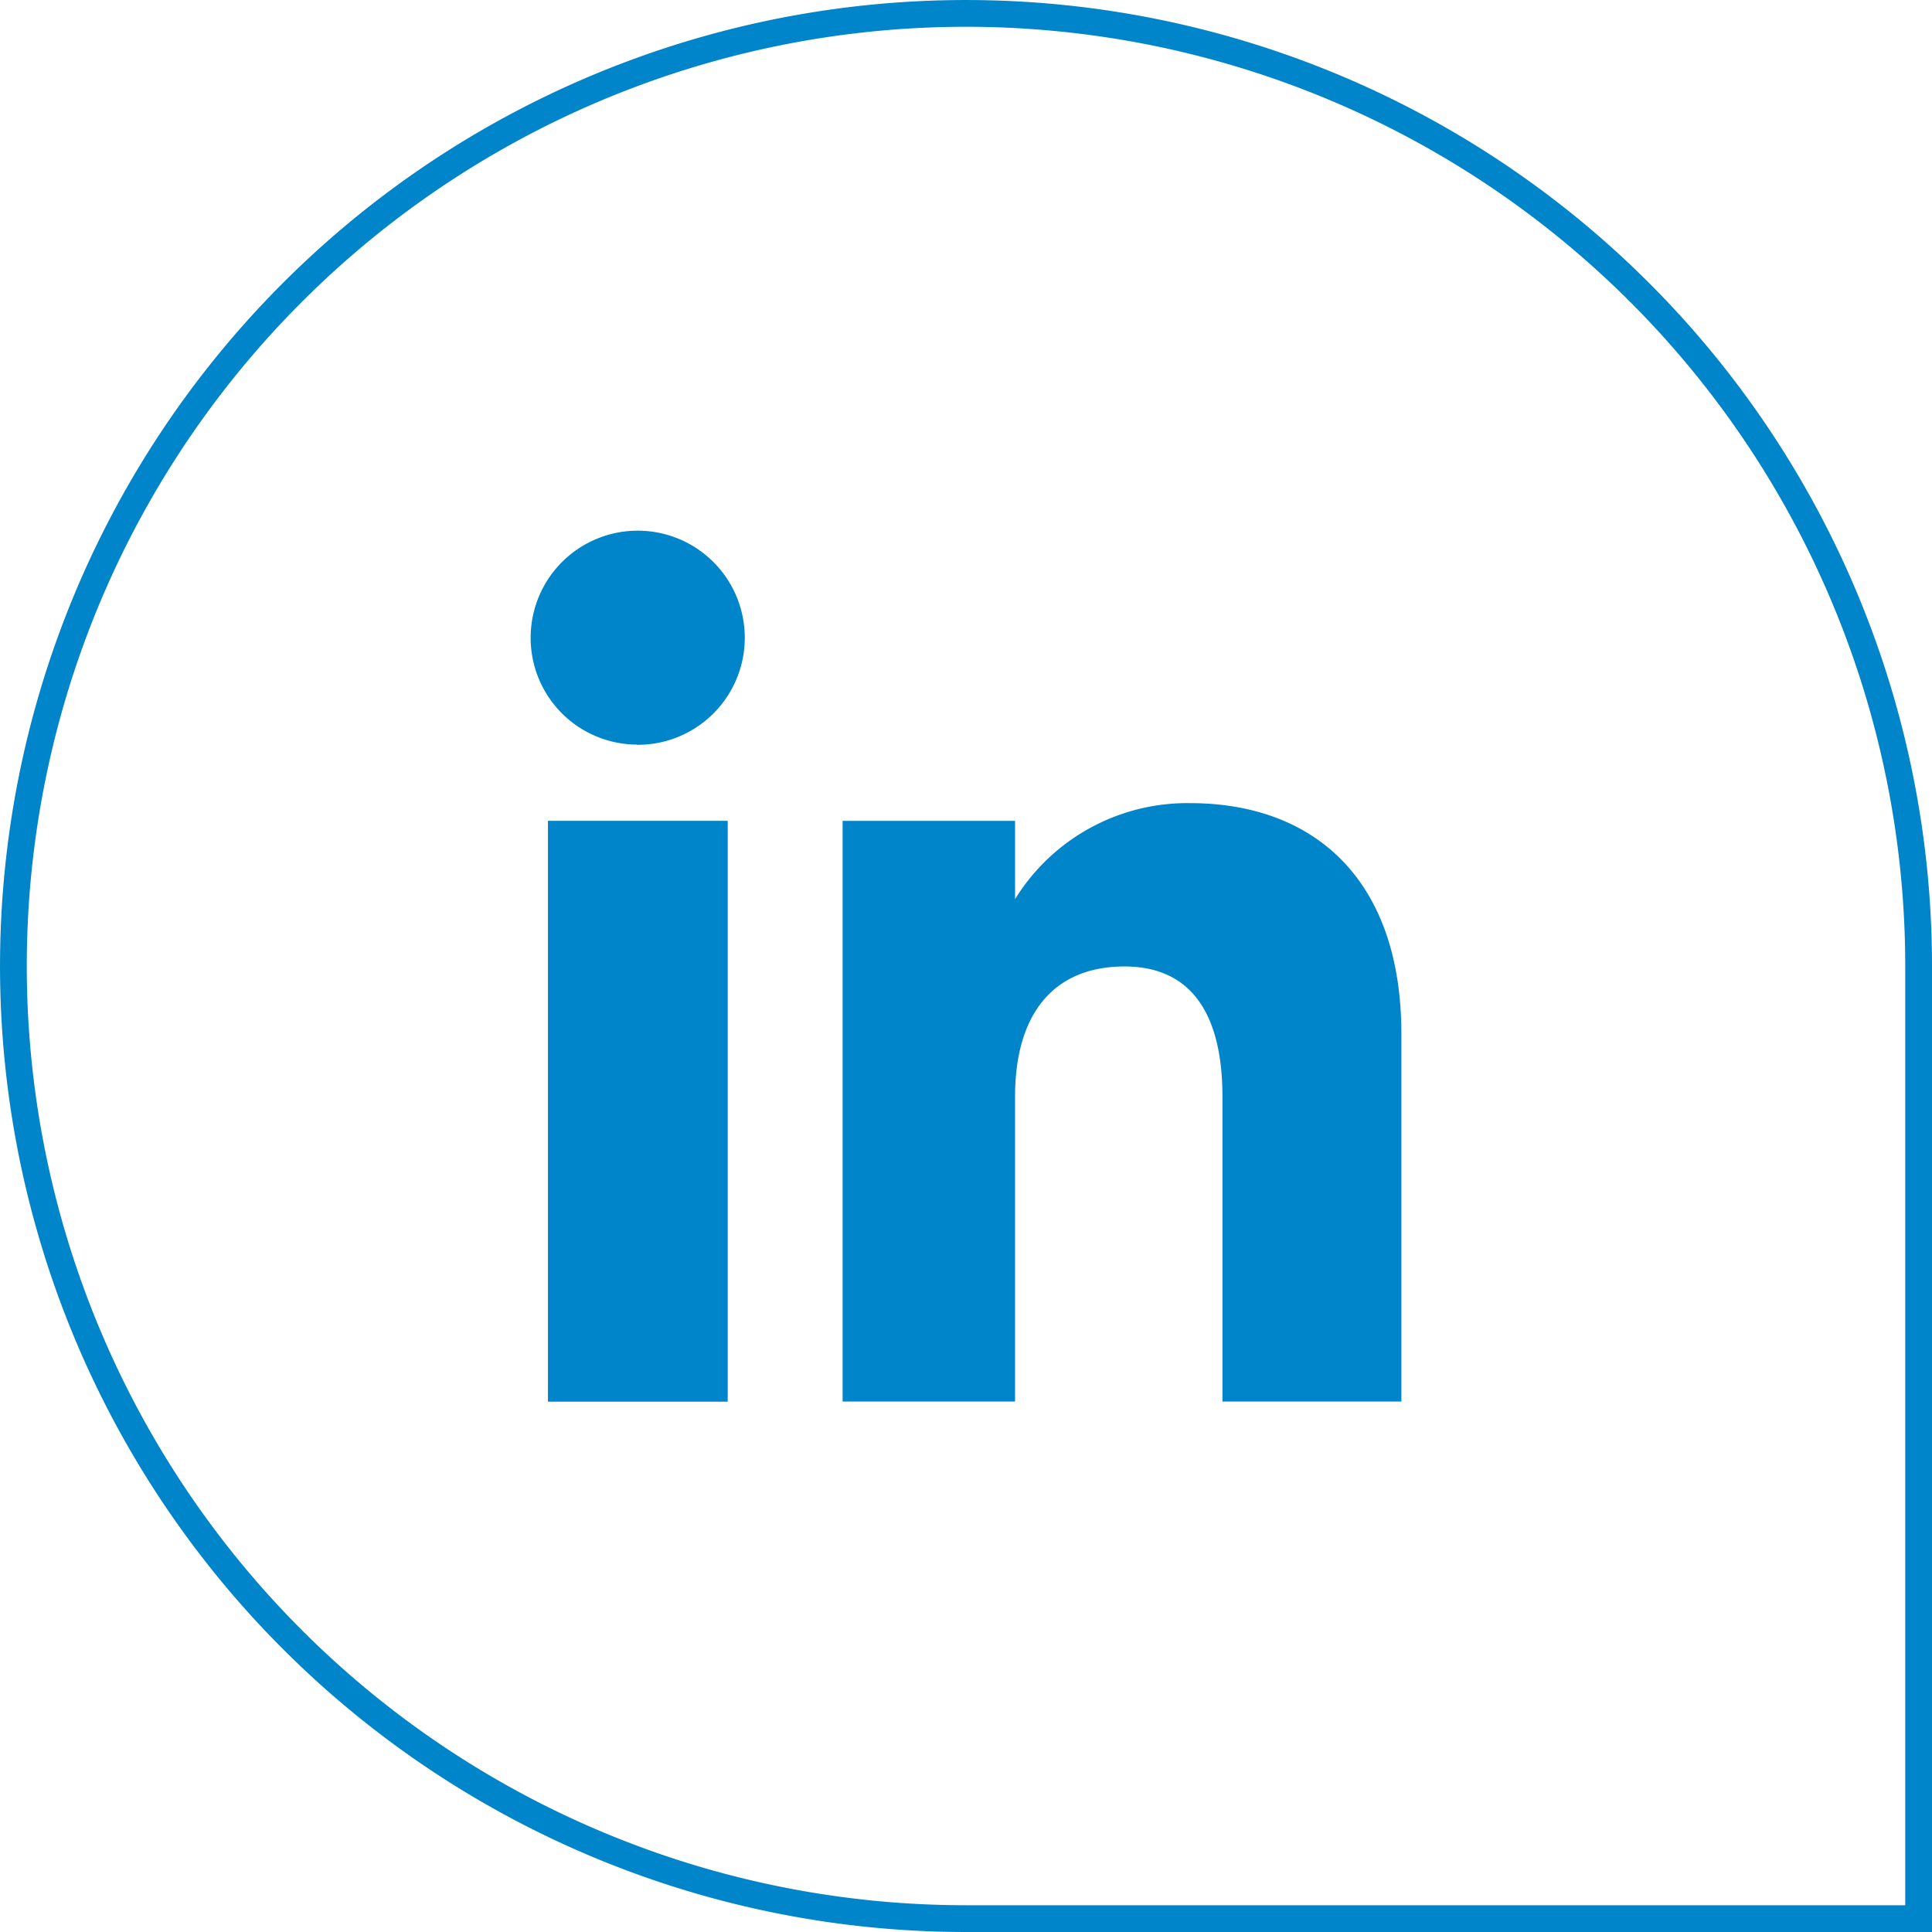
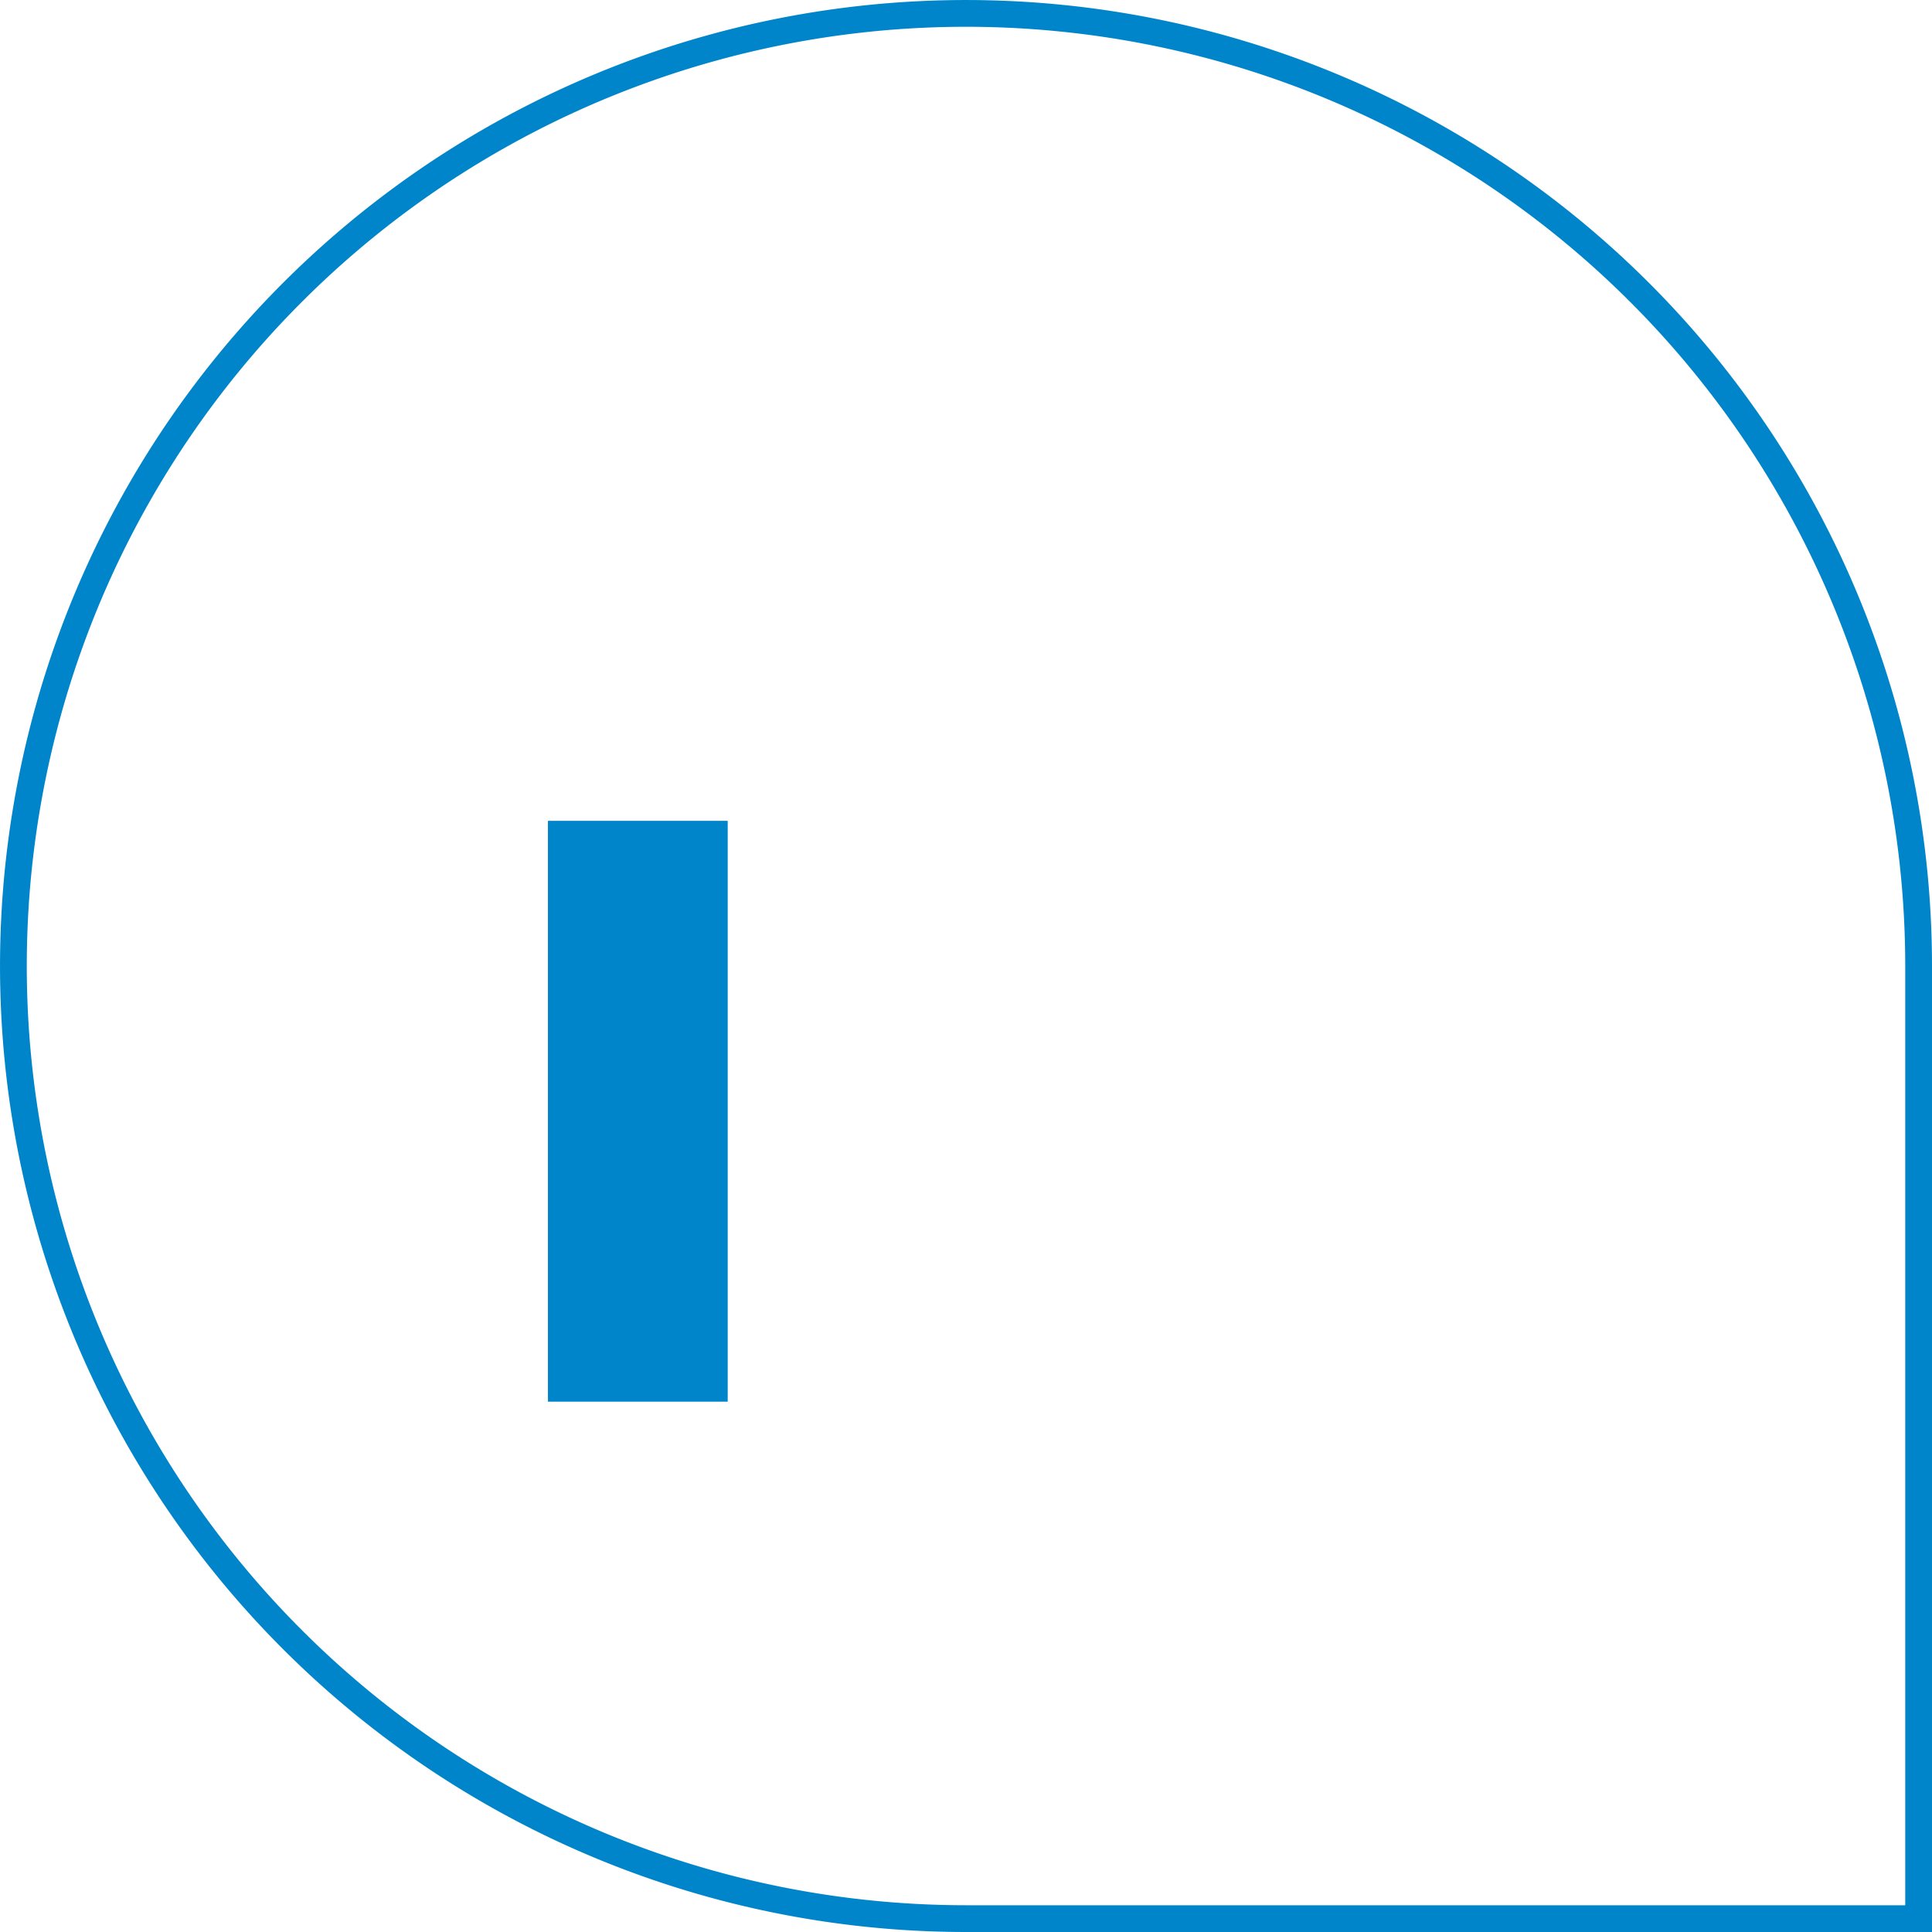
<svg xmlns="http://www.w3.org/2000/svg" width="72.179" height="72.179" viewBox="0 0 72.179 72.179">
  <defs>
    <clipPath id="clip-path">
-       <rect id="Rettangolo_36" data-name="Rettangolo 36" width="32.528" height="32.543" fill="#0085ca" />
-     </clipPath>
+       </clipPath>
  </defs>
  <g id="Raggruppa_238" data-name="Raggruppa 238" transform="translate(-193.321 -14545.576)">
    <g id="Raggruppa_236" data-name="Raggruppa 236" transform="translate(213.146 14565.395)">
      <g id="Raggruppa_53" data-name="Raggruppa 53" transform="translate(0 0)">
-         <path id="Tracciato_601" data-name="Tracciato 601" d="M0,0H6.716V21.7H0Z" transform="translate(0.646 10.847)" fill="#0085ca" />
+         <path id="Tracciato_601" data-name="Tracciato 601" d="M0,0H6.716V21.7H0" transform="translate(0.646 10.847)" fill="#0085ca" />
        <g id="Raggruppa_52" data-name="Raggruppa 52" transform="translate(0 0)">
          <g id="Raggruppa_51" data-name="Raggruppa 51" clip-path="url(#clip-path)">
            <path id="Tracciato_599" data-name="Tracciato 599" d="M3.971,8.008A4,4,0,1,0,0,4a3.988,3.988,0,0,0,3.971,4" transform="translate(0 -0.001)" fill="#0085ca" />
-             <path id="Tracciato_600" data-name="Tracciato 600" d="M14.959,18.413c0-3.05,1.4-4.867,4.092-4.867,2.47,0,3.656,1.745,3.656,4.867V29.8h6.685V16.065c0-5.812-3.3-8.621-7.894-8.621a7.564,7.564,0,0,0-6.538,3.585V8.106H8.517V29.8h6.442Z" transform="translate(3.138 2.742)" fill="#0085ca" />
          </g>
        </g>
      </g>
    </g>
    <g id="Raggruppa_237" data-name="Raggruppa 237" transform="translate(-10416.082 8385.612)">
      <path id="Tracciato_638" data-name="Tracciato 638" d="M162.96,71.679H127.37A35.589,35.589,0,1,1,162.96,36.089Z" transform="translate(10518.122 6159.964)" fill="none" stroke="#0085ca" stroke-width="1" />
    </g>
  </g>
</svg>